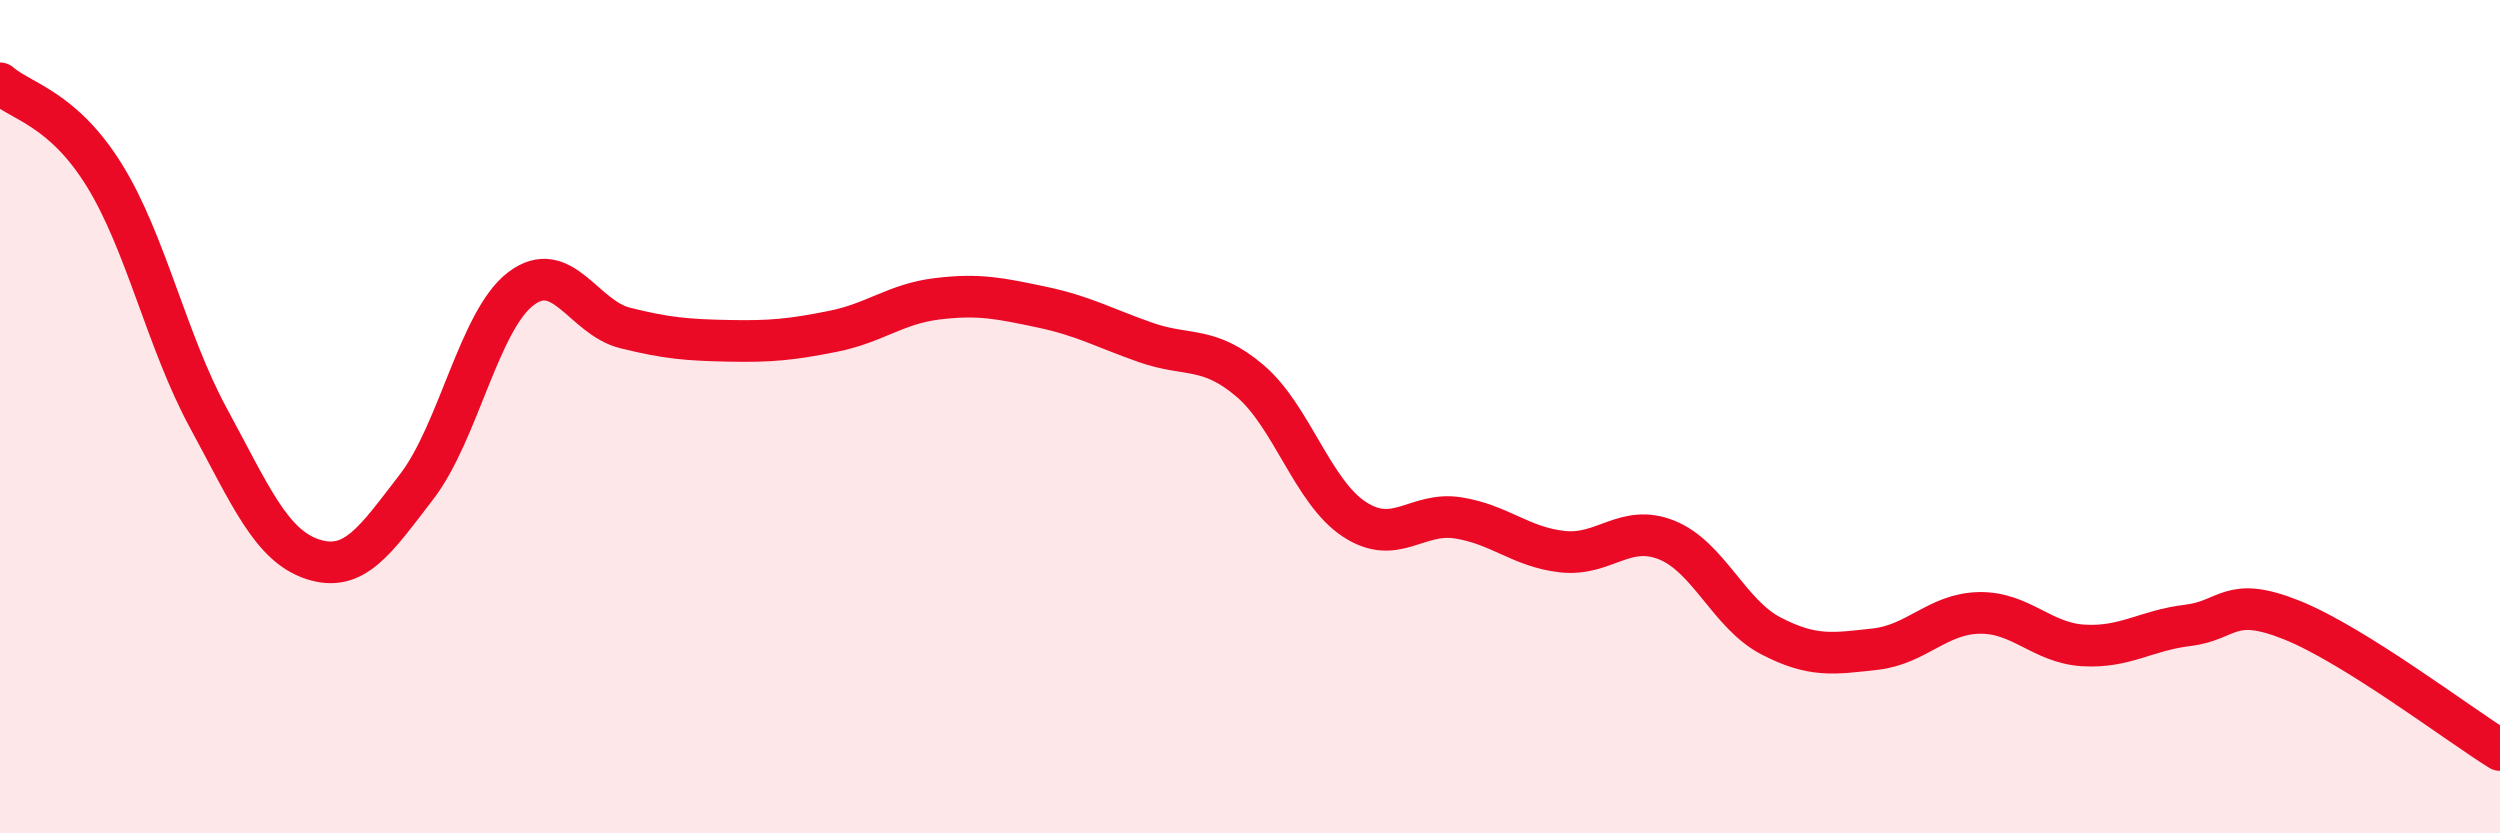
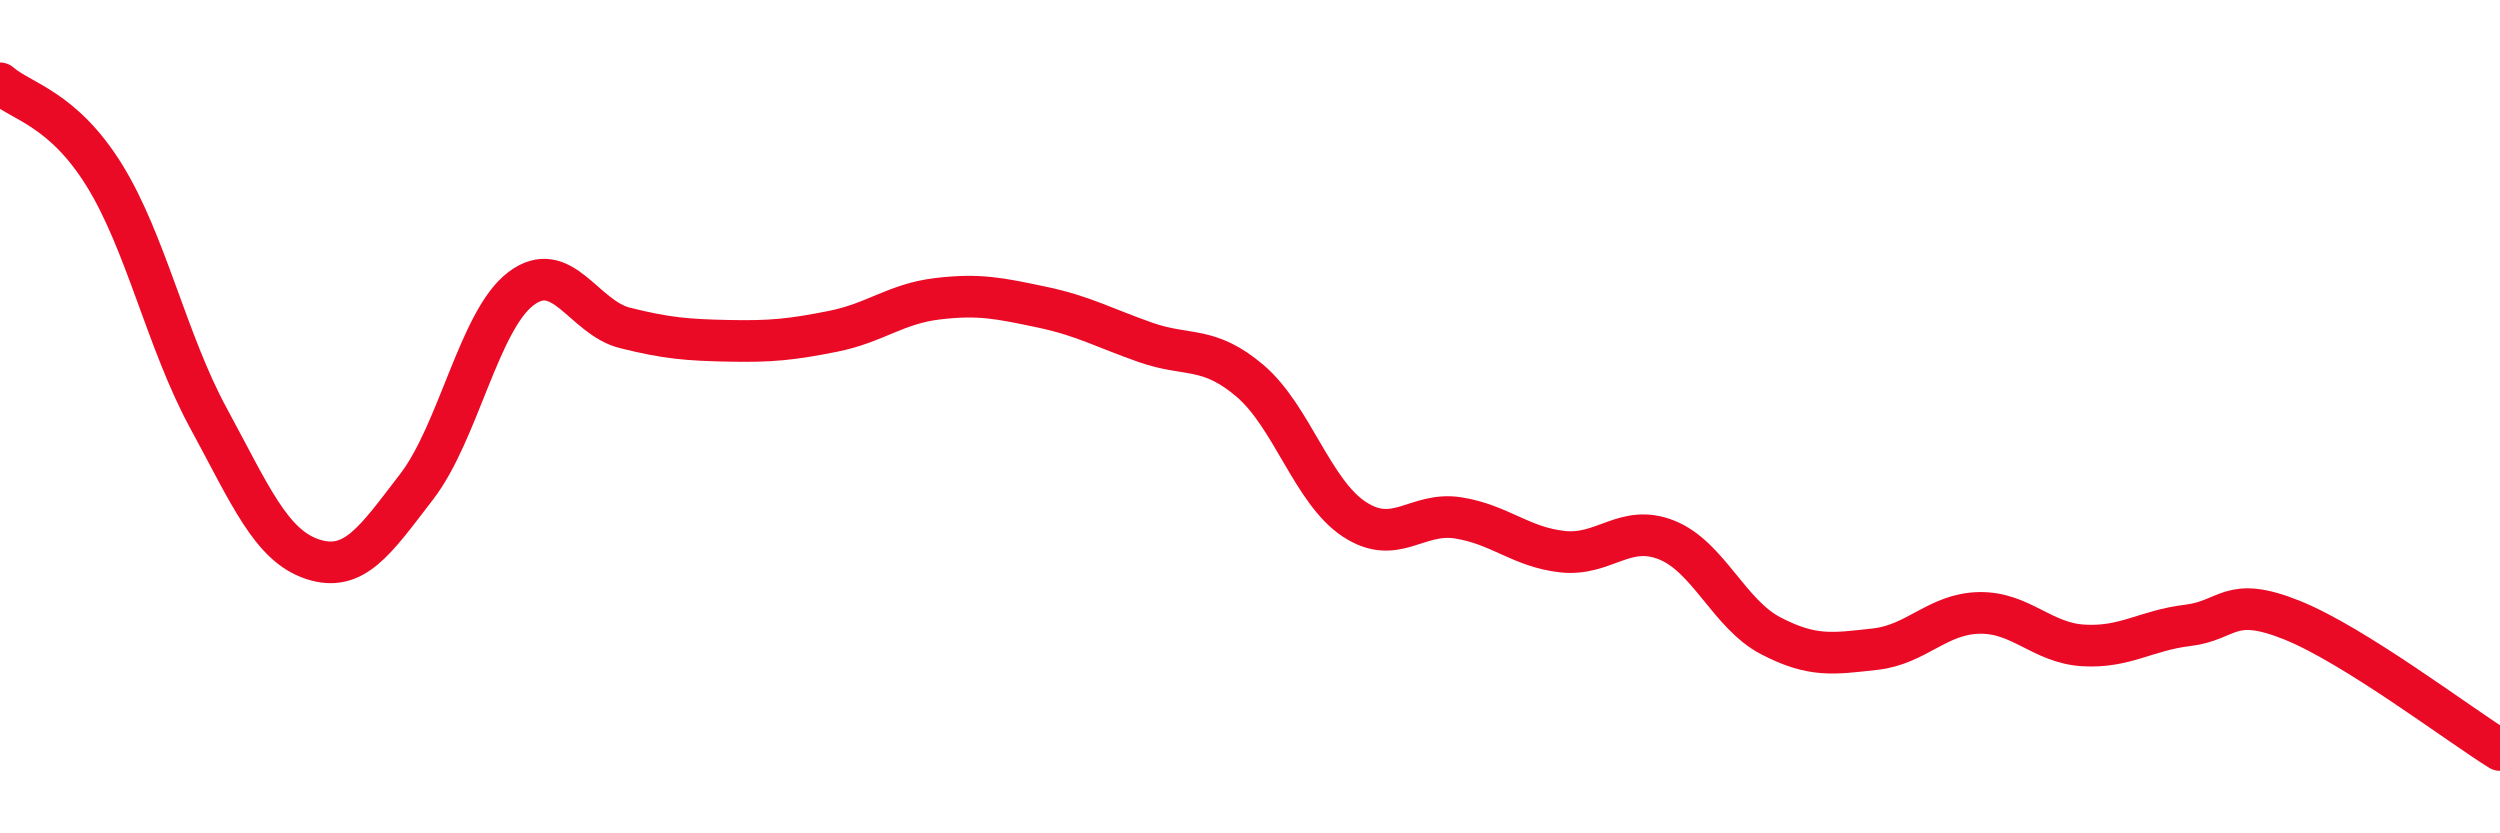
<svg xmlns="http://www.w3.org/2000/svg" width="60" height="20" viewBox="0 0 60 20">
-   <path d="M 0,2 C 0.5,2.44 1.5,2.59 2.5,4.2 C 3.5,5.81 4,8.19 5,10.03 C 6,11.87 6.5,13.09 7.5,13.42 C 8.5,13.75 9,12.98 10,11.68 C 11,10.38 11.5,7.69 12.5,6.93 C 13.5,6.17 14,7.62 15,7.87 C 16,8.12 16.5,8.16 17.5,8.18 C 18.5,8.2 19,8.15 20,7.95 C 21,7.75 21.5,7.29 22.5,7.17 C 23.5,7.05 24,7.16 25,7.37 C 26,7.58 26.5,7.87 27.5,8.22 C 28.5,8.57 29,8.29 30,9.14 C 31,9.99 31.5,11.8 32.5,12.46 C 33.5,13.12 34,12.27 35,12.43 C 36,12.59 36.5,13.13 37.5,13.24 C 38.5,13.35 39,12.56 40,12.96 C 41,13.36 41.5,14.74 42.5,15.26 C 43.5,15.78 44,15.69 45,15.58 C 46,15.47 46.5,14.73 47.5,14.71 C 48.5,14.69 49,15.43 50,15.49 C 51,15.55 51.5,15.13 52.5,15.01 C 53.5,14.89 53.5,14.28 55,14.88 C 56.5,15.48 59,17.38 60,18L60 20L0 20Z" fill="#EB0A25" opacity="0.1" stroke-linecap="round" stroke-linejoin="round" />
  <path d="M 0,2 C 0.5,2.44 1.5,2.59 2.5,4.2 C 3.5,5.81 4,8.19 5,10.03 C 6,11.87 6.5,13.09 7.5,13.42 C 8.5,13.75 9,12.98 10,11.68 C 11,10.38 11.5,7.69 12.5,6.93 C 13.5,6.17 14,7.62 15,7.87 C 16,8.12 16.5,8.16 17.5,8.18 C 18.5,8.2 19,8.15 20,7.95 C 21,7.75 21.5,7.29 22.5,7.17 C 23.5,7.05 24,7.16 25,7.37 C 26,7.58 26.5,7.87 27.5,8.22 C 28.5,8.57 29,8.29 30,9.14 C 31,9.99 31.5,11.8 32.5,12.46 C 33.5,13.12 34,12.27 35,12.43 C 36,12.59 36.5,13.13 37.5,13.24 C 38.5,13.35 39,12.56 40,12.96 C 41,13.36 41.5,14.74 42.5,15.26 C 43.5,15.78 44,15.69 45,15.58 C 46,15.47 46.5,14.73 47.5,14.71 C 48.5,14.69 49,15.43 50,15.49 C 51,15.55 51.5,15.13 52.5,15.01 C 53.5,14.89 53.5,14.28 55,14.88 C 56.5,15.48 59,17.38 60,18" stroke="#EB0A25" stroke-width="1" fill="none" stroke-linecap="round" stroke-linejoin="round" />
</svg>